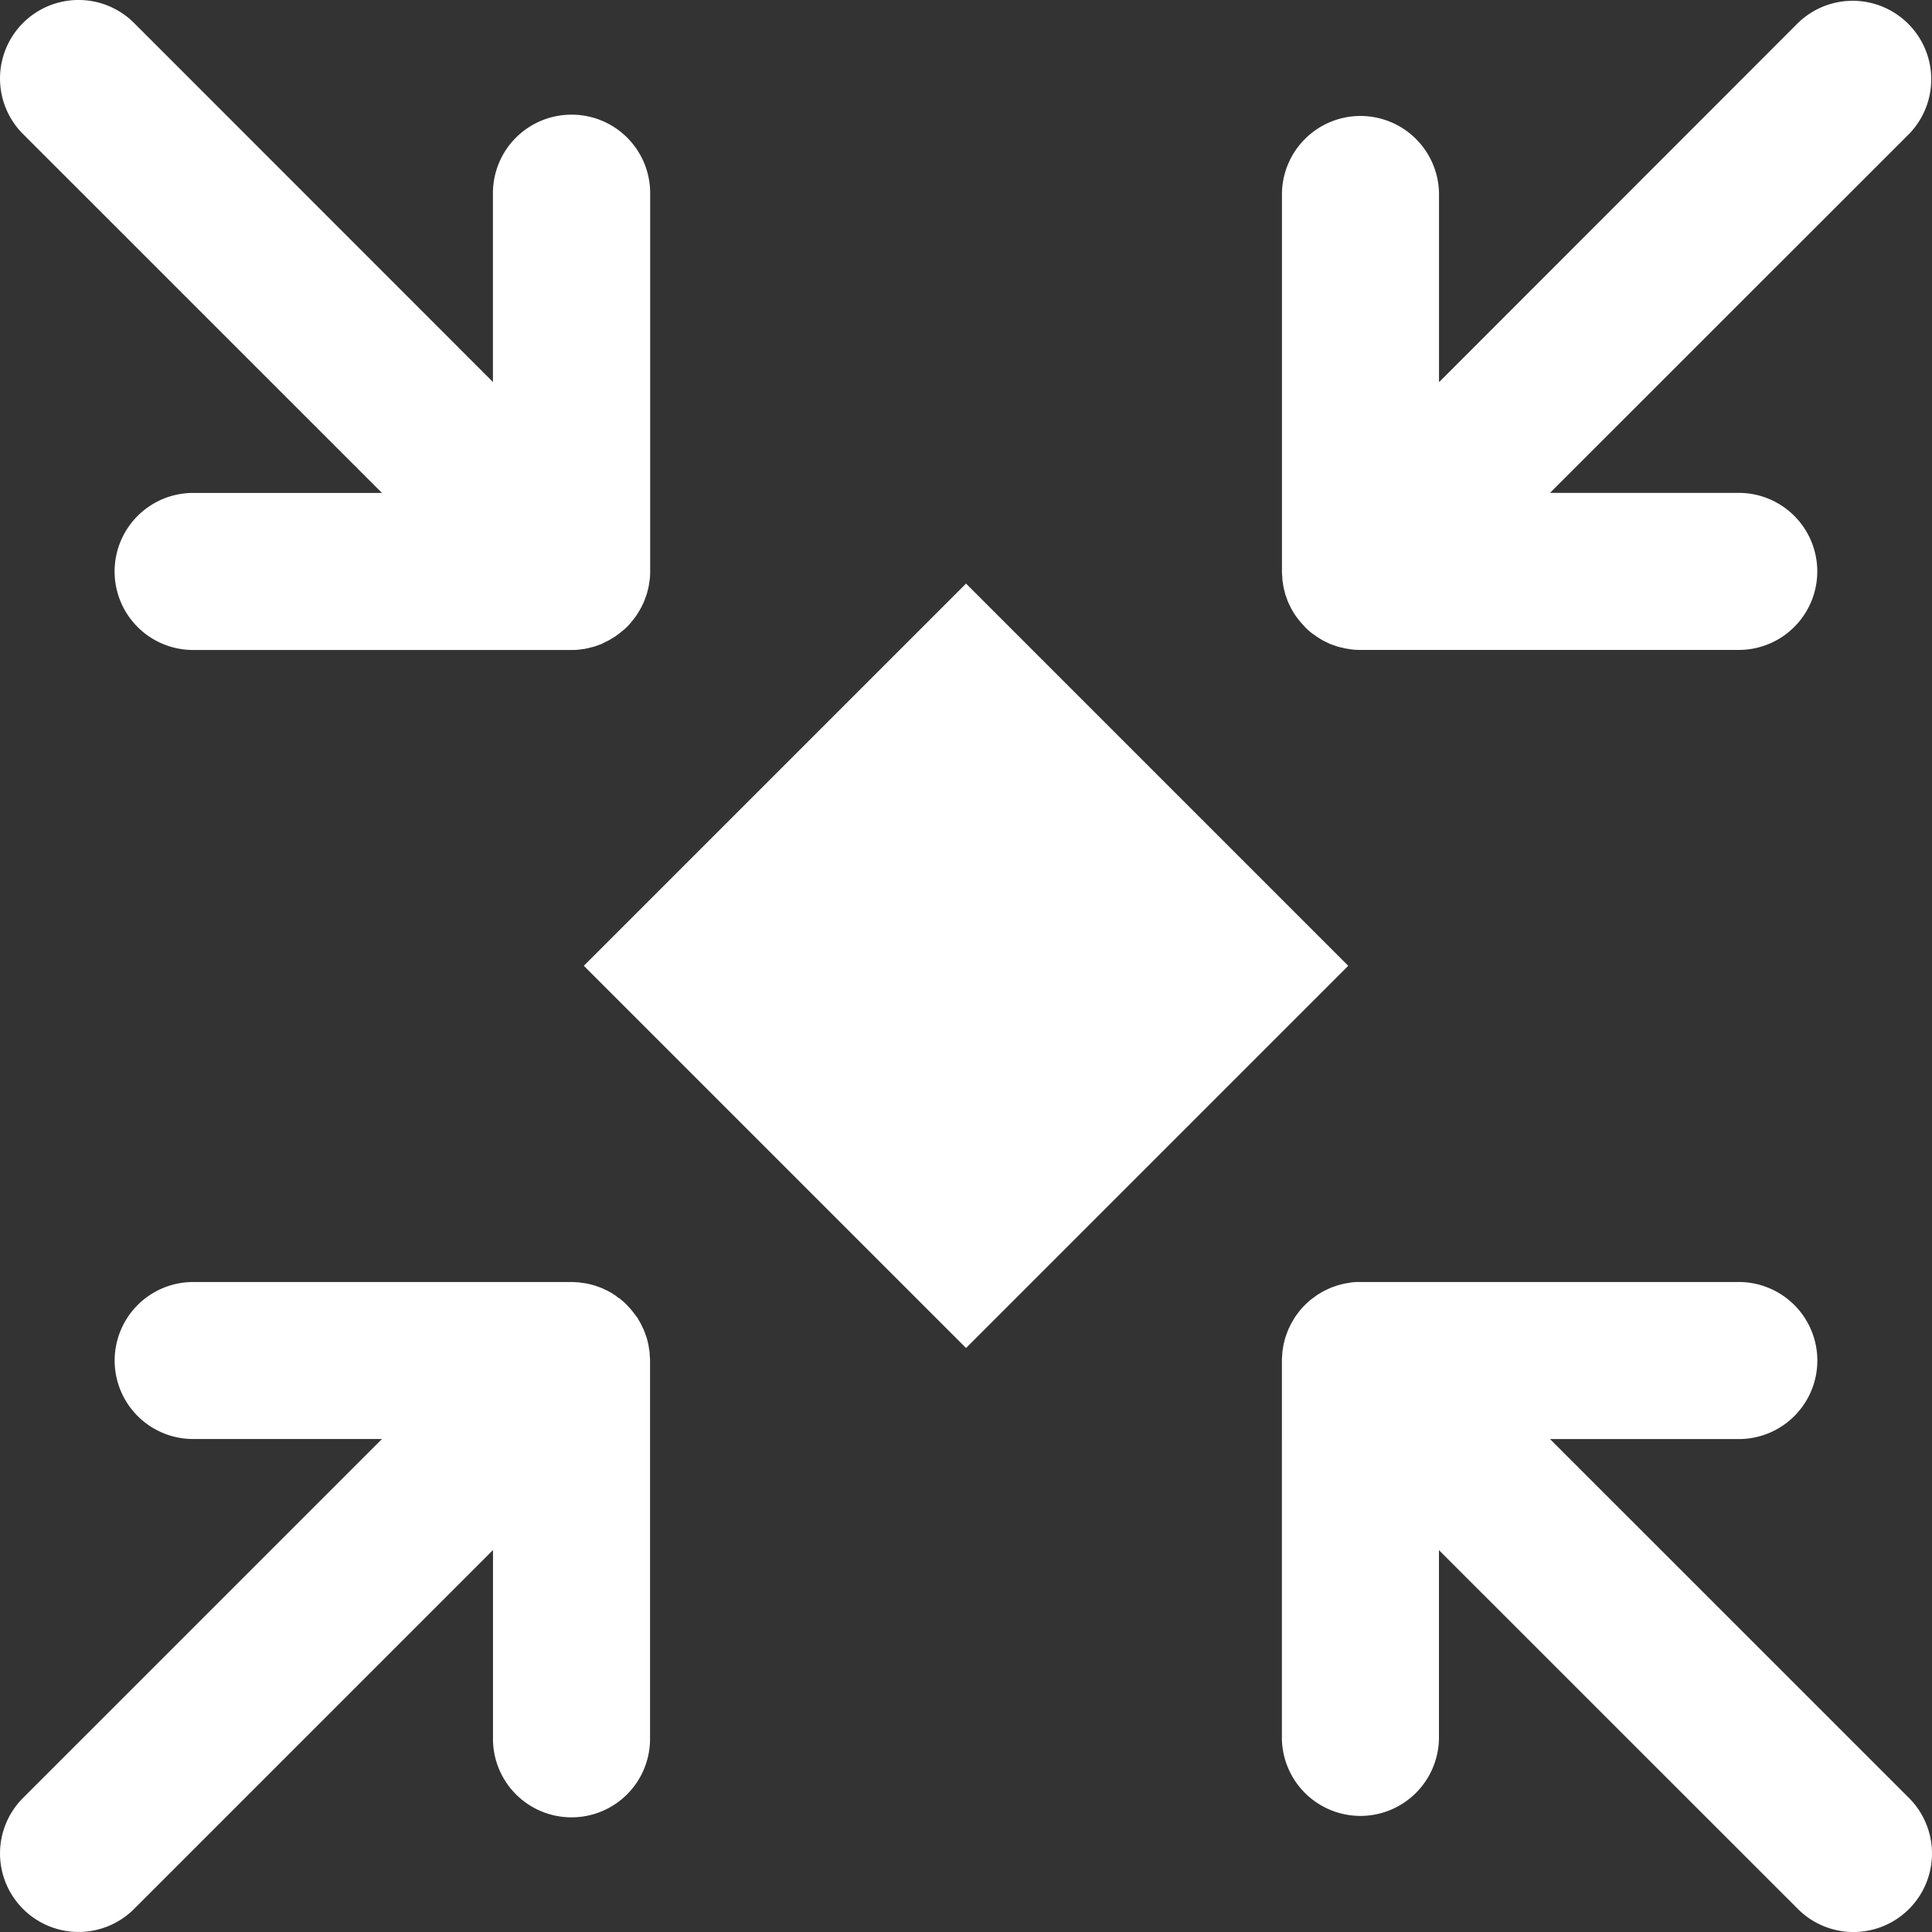
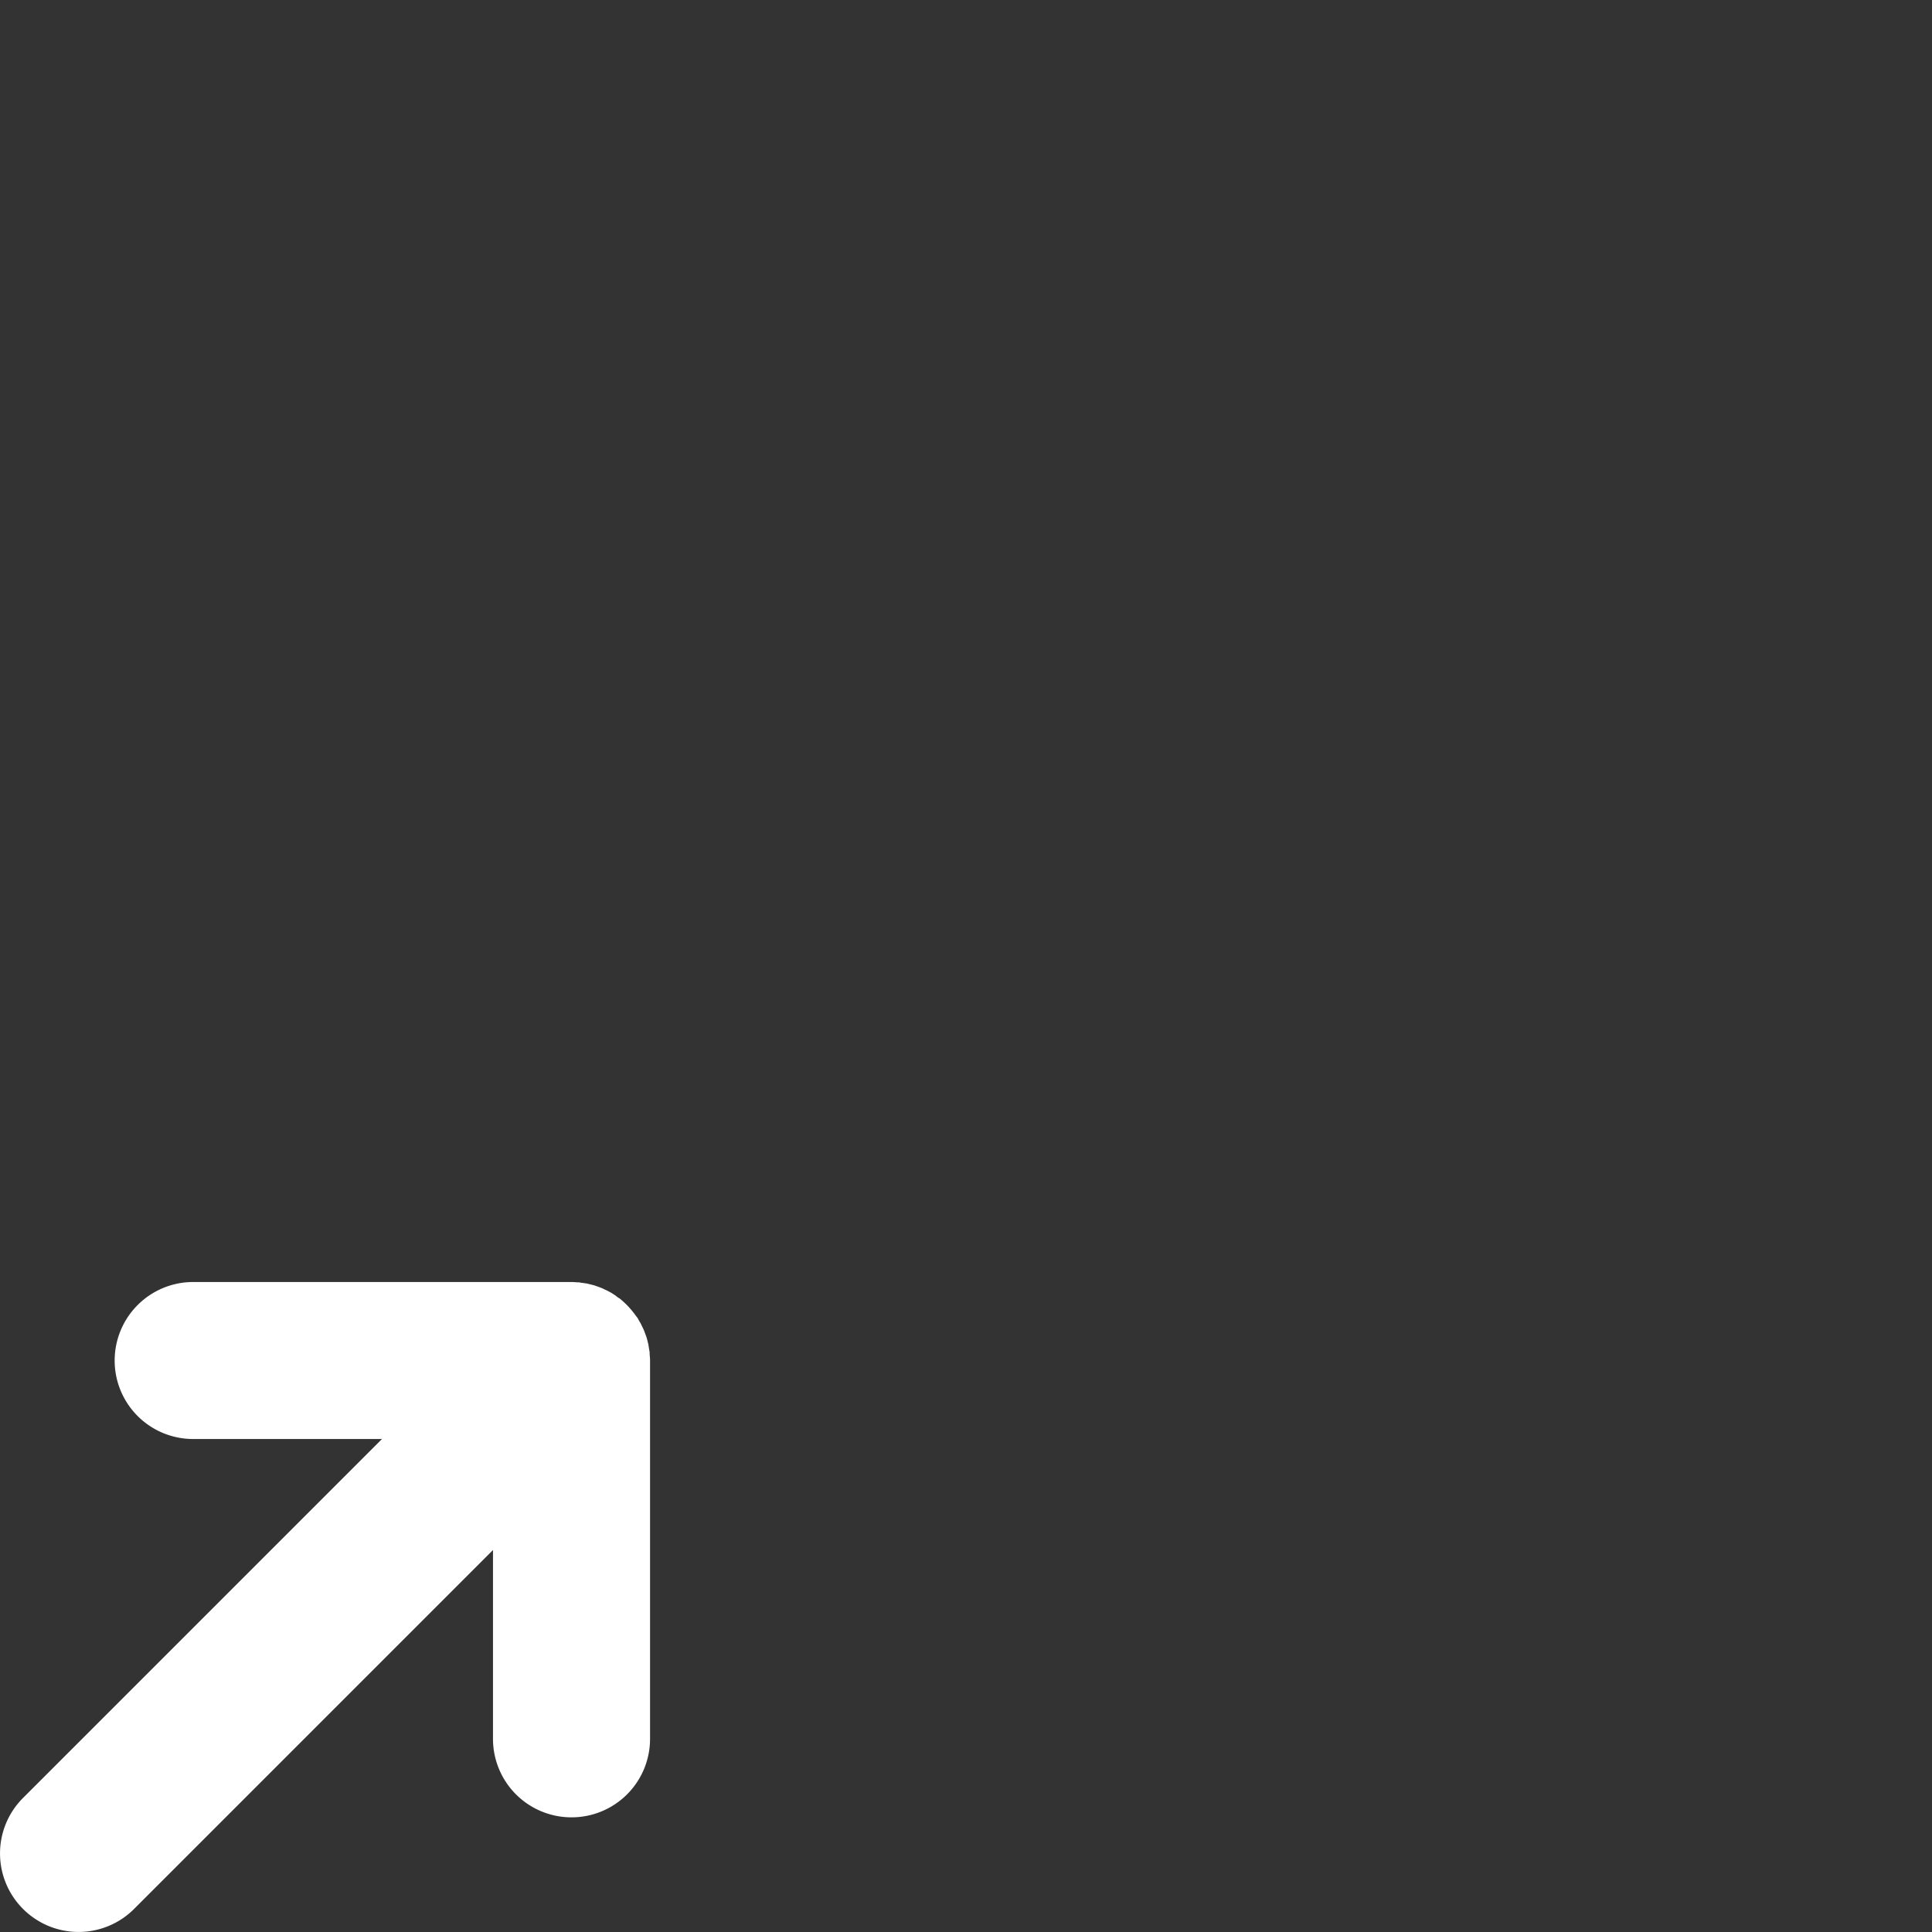
<svg xmlns="http://www.w3.org/2000/svg" width="32.351" height="32.351" viewBox="0 0 32.351 32.351">
  <rect x="0" y="0" width="32.351" height="32.351" fill="#333333" stroke="none" />
  <g transform="translate(-405.036 -282.887)">
    <g transform="translate(426.509 292.587)">
-       <path d="M0,0A.32.32,0,0,0,.008.054C.011.078.014.1.019.128S.029.17.034.19.044.232.05.253s.014.04.021.06S.085.354.094.375A.544.544,0,0,0,.119.429c.008.017.019.042.03.062s.019.033.029.05A.7.7,0,0,0,.215.6c.014.02.026.037.039.053S.278.688.291.7c.025.031.052.06.08.089L.378.8.386.807a1.113,1.113,0,0,0,.088.08A.439.439,0,0,0,.525.924C.543.935.559.95.577.961L.638,1l.049.029.064.031L.8,1.083c.016.007.041.015.062.022s.039.015.059.021l.062.016c.021,0,.042.011.063.015l.072.011a.443.443,0,0,0,.056.008,1.115,1.115,0,0,0,.129.007H7.642A1.315,1.315,0,0,0,8.957-.132,1.315,1.315,0,0,0,7.642-1.447H4.482l6.01-6.008a1.313,1.313,0,0,0-.025-1.859,1.314,1.314,0,0,0-1.834,0L2.623-3.3V-6.465A1.316,1.316,0,0,0,1.286-7.758,1.316,1.316,0,0,0-.007-6.465V-.131C-.007-.087,0-.044,0,0Z" fill="#fff" />
-     </g>
+       </g>
    <g transform="translate(411.432 291.141)">
-       <path d="M0,0H-3.162A1.315,1.315,0,0,0-4.477,1.315,1.315,1.315,0,0,0-3.162,2.63H3.173c.043,0,.086,0,.13-.007a.424.424,0,0,0,.058-.008c.021,0,.046-.006.069-.011s.043-.01.065-.016.04-.009.06-.015l.062-.022.059-.021L3.733,2.5c.019-.009.04-.018.059-.029a.436.436,0,0,0,.053-.031c.015-.01.039-.022.058-.035s.037-.027.056-.041a.482.482,0,0,0,.047-.037.991.991,0,0,0,.1-.087,1.137,1.137,0,0,0,.087-.1c.013-.015.024-.031.036-.046s.028-.037.041-.057.023-.037.035-.057.021-.035.031-.053.019-.039.029-.059a.48.48,0,0,0,.026-.057c.008-.02.015-.039.022-.059s.015-.041.022-.063.01-.039.015-.058.012-.044.016-.066.007-.046.01-.068.007-.039.009-.059q.006-.063.006-.126V-5.02A1.314,1.314,0,0,0,3.172-6.334h0A1.315,1.315,0,0,0,1.858-5.02v3.162L-4.151-7.869a1.315,1.315,0,0,0-1.86,0,1.315,1.315,0,0,0,0,1.859Z" fill="#fff" />
-     </g>
+       </g>
    <g transform="translate(437.002 312.994)">
-       <path d="M0,0-6.011-6.01H-2.85A1.315,1.315,0,0,0-1.535-7.325,1.315,1.315,0,0,0-2.85-8.64H-9.214a.677.677,0,0,0-.1.005c-.022,0-.045.006-.067.01l-.06.009-.071.017-.054.014-.067.024a.528.528,0,0,0-.054.02c-.018.007-.041.018-.061.028l-.056.027-.057.033c-.019.012-.037.021-.053.033s-.041.03-.061.045-.029.02-.043.032a1.4,1.4,0,0,0-.185.184c-.012.015-.022.03-.033.045a.651.651,0,0,0-.043.059c-.014.021-.024.037-.035.057s-.021.037-.031.053-.019.04-.029.06-.018.037-.026.057-.015.039-.022.059-.015.041-.022.062-.011.041-.016.061-.011.043-.015.064-.008.048-.011.072a.486.486,0,0,0-.008.055c0,.044-.007.087-.007.131V-.99A1.316,1.316,0,0,0-9.164.3,1.316,1.316,0,0,0-7.871-.99V-4.15L-1.86,1.859a1.315,1.315,0,0,0,1.86,0A1.315,1.315,0,0,0,0,0" fill="#fff" />
-     </g>
+       </g>
    <g transform="translate(415.914 305.539)">
      <path d="M0,0C0-.02-.006-.04-.009-.061S-.015-.1-.019-.127-.03-.172-.035-.195-.044-.232-.05-.252-.065-.295-.073-.317-.086-.354-.094-.373s-.018-.04-.028-.06S-.139-.47-.149-.489-.171-.526-.182-.546-.2-.583-.215-.6s-.03-.041-.046-.061L-.292-.7A1.348,1.348,0,0,0-.477-.888C-.49-.9-.5-.909-.519-.919S-.559-.95-.58-.964-.617-.987-.635-1L-.69-1.03c-.018-.01-.039-.019-.059-.028a.594.594,0,0,0-.057-.027l-.059-.022-.063-.022-.059-.015-.066-.016-.07-.01c-.023,0-.037-.007-.057-.009-.043,0-.086-.006-.13-.006H-7.643A1.315,1.315,0,0,0-8.958.13,1.314,1.314,0,0,0-7.643,1.444h3.161l-6.01,6.01a1.313,1.313,0,0,0,0,1.859,1.314,1.314,0,0,0,1.859,0l6.01-6.01V6.465A1.314,1.314,0,0,0-1.308,7.779,1.314,1.314,0,0,0,.007,6.465V.124C.007.083,0,.041,0,0Z" fill="#fff" />
    </g>
-     <path d="M0,0-6.4,6.4l6.4,6.4L6.4,6.4Z" transform="translate(421.212 292.659)" fill="#fff" />
  </g>
</svg>